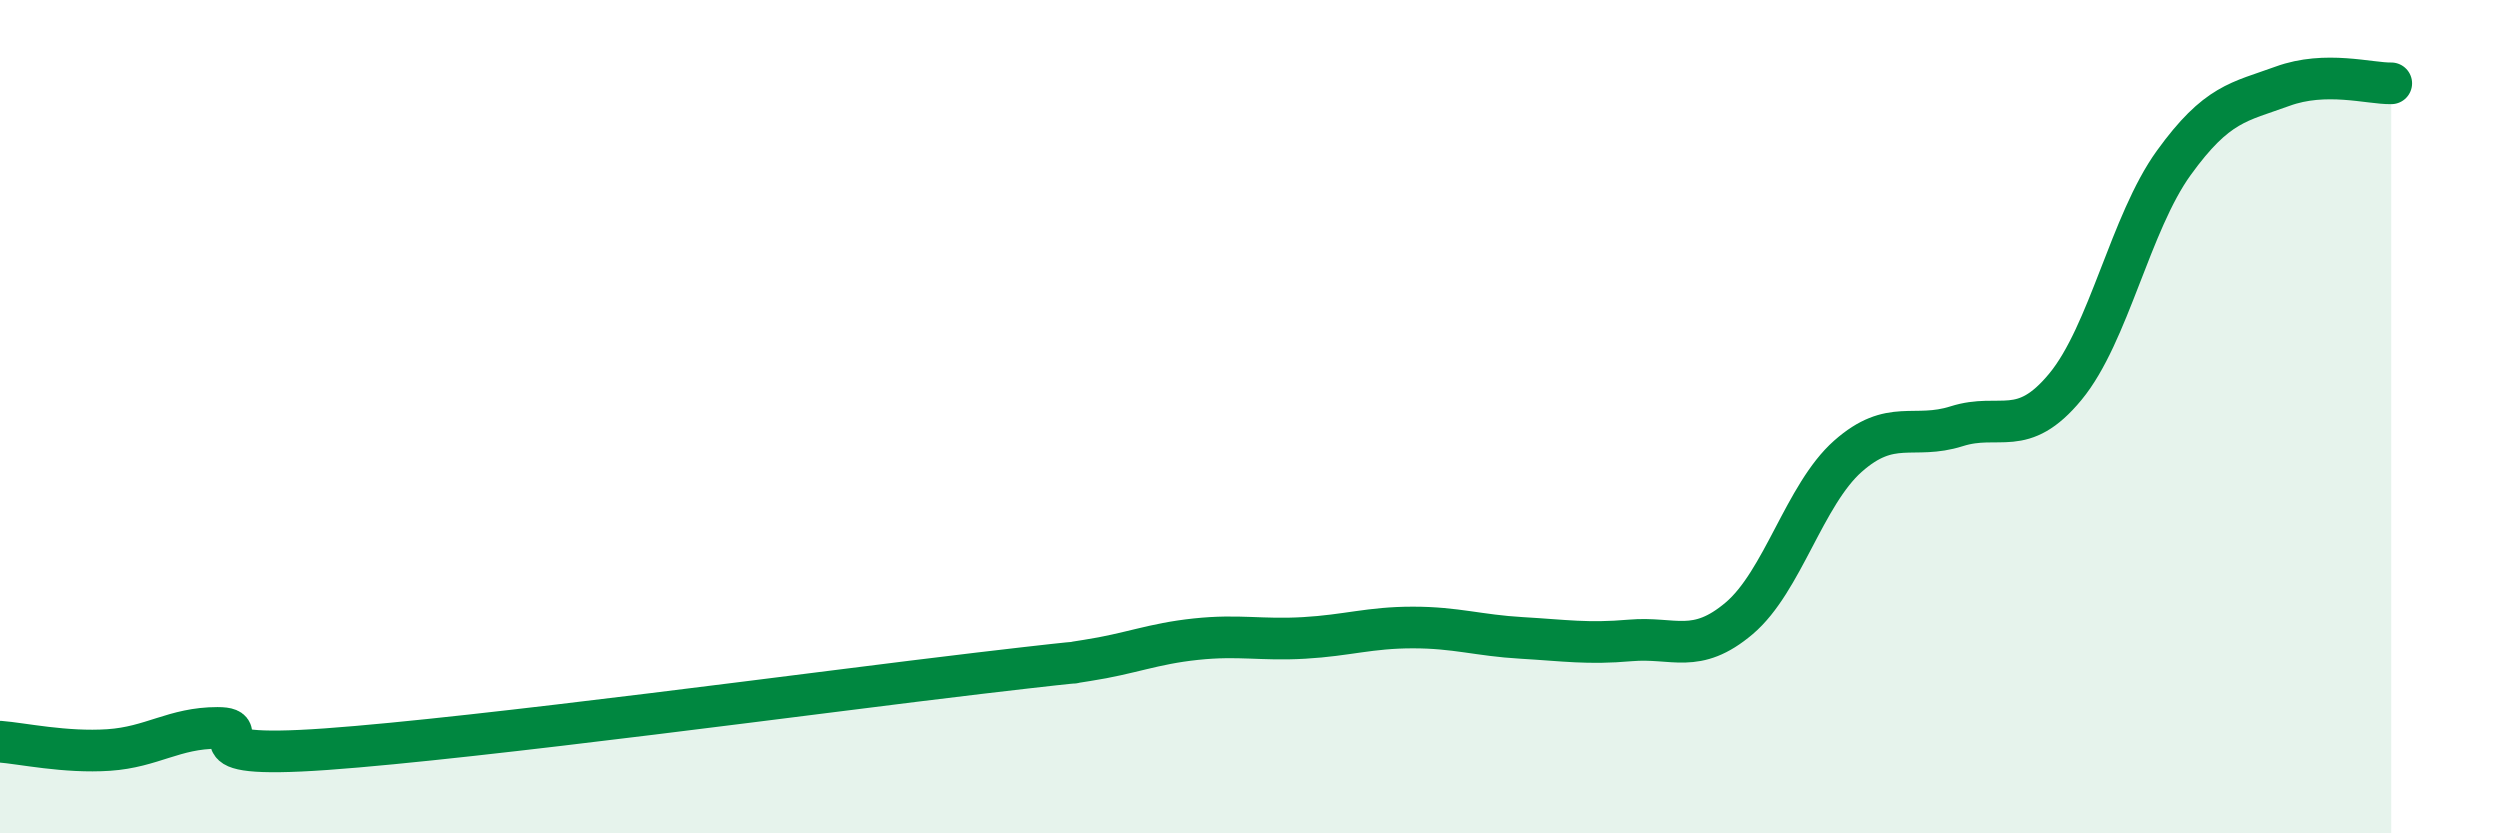
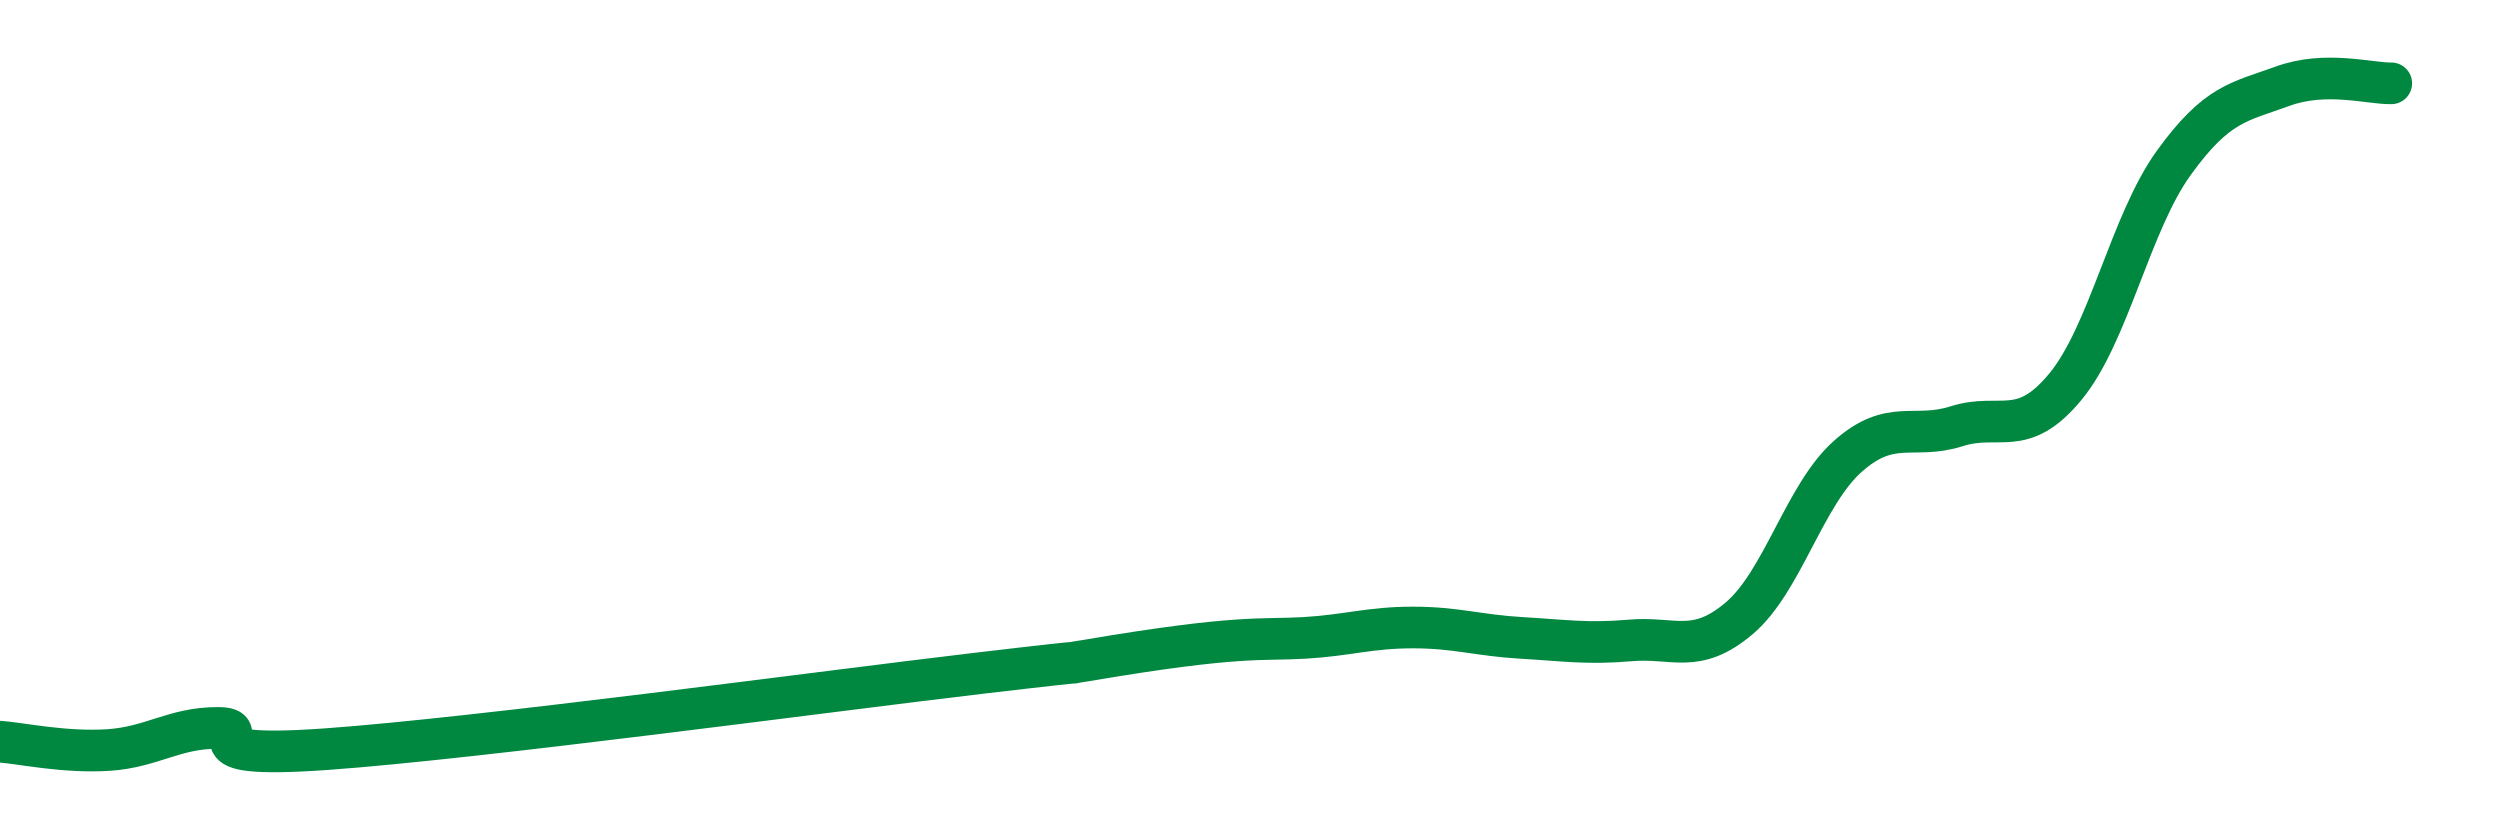
<svg xmlns="http://www.w3.org/2000/svg" width="60" height="20" viewBox="0 0 60 20">
-   <path d="M 0,17.8 C 0.52,17.84 1.57,18.07 2.61,18 C 3.65,17.93 4.18,17.47 5.22,17.47 C 6.26,17.47 4.18,18.24 7.83,17.98 C 11.48,17.72 19.83,16.59 23.48,16.16 C 27.13,15.73 25.05,16.01 26.09,15.85 C 27.13,15.69 27.66,15.45 28.7,15.34 C 29.74,15.23 30.26,15.37 31.3,15.31 C 32.34,15.25 32.87,15.06 33.91,15.06 C 34.95,15.06 35.48,15.25 36.52,15.31 C 37.56,15.37 38.09,15.46 39.13,15.37 C 40.17,15.28 40.7,15.72 41.74,14.84 C 42.78,13.96 43.31,11.87 44.35,10.95 C 45.39,10.03 45.92,10.56 46.96,10.23 C 48,9.9 48.53,10.54 49.57,9.28 C 50.61,8.02 51.13,5.35 52.17,3.91 C 53.21,2.47 53.74,2.45 54.78,2.07 C 55.82,1.69 56.87,2.01 57.39,2L57.39 20L0 20Z" fill="#008740" opacity="0.1" stroke-linecap="round" stroke-linejoin="round" />
-   <path d="M 0,17.8 C 0.52,17.84 1.57,18.07 2.61,18 C 3.65,17.93 4.18,17.47 5.22,17.47 C 6.26,17.47 4.18,18.24 7.83,17.98 C 11.48,17.72 19.83,16.59 23.48,16.16 C 27.13,15.73 25.05,16.01 26.09,15.85 C 27.13,15.69 27.66,15.45 28.7,15.34 C 29.74,15.23 30.26,15.37 31.3,15.31 C 32.34,15.25 32.87,15.06 33.91,15.06 C 34.95,15.06 35.48,15.25 36.52,15.31 C 37.56,15.37 38.09,15.46 39.13,15.37 C 40.17,15.28 40.7,15.72 41.74,14.84 C 42.78,13.96 43.31,11.87 44.35,10.95 C 45.39,10.03 45.92,10.56 46.96,10.23 C 48,9.9 48.53,10.54 49.57,9.28 C 50.61,8.02 51.13,5.35 52.17,3.91 C 53.21,2.47 53.74,2.45 54.78,2.07 C 55.82,1.69 56.87,2.01 57.39,2" stroke="#008740" stroke-width="1" fill="none" stroke-linecap="round" stroke-linejoin="round" />
+   <path d="M 0,17.8 C 0.52,17.84 1.57,18.07 2.61,18 C 3.65,17.93 4.18,17.47 5.22,17.47 C 6.26,17.47 4.18,18.24 7.83,17.98 C 11.48,17.72 19.83,16.59 23.48,16.16 C 27.13,15.73 25.05,16.01 26.09,15.85 C 29.74,15.23 30.26,15.37 31.3,15.31 C 32.34,15.25 32.87,15.06 33.91,15.06 C 34.95,15.06 35.48,15.25 36.52,15.31 C 37.56,15.37 38.09,15.46 39.13,15.37 C 40.17,15.28 40.7,15.72 41.74,14.84 C 42.78,13.96 43.31,11.87 44.35,10.95 C 45.39,10.03 45.92,10.56 46.96,10.23 C 48,9.9 48.53,10.54 49.57,9.28 C 50.61,8.02 51.13,5.35 52.17,3.91 C 53.21,2.47 53.74,2.45 54.78,2.07 C 55.82,1.69 56.87,2.01 57.39,2" stroke="#008740" stroke-width="1" fill="none" stroke-linecap="round" stroke-linejoin="round" />
</svg>